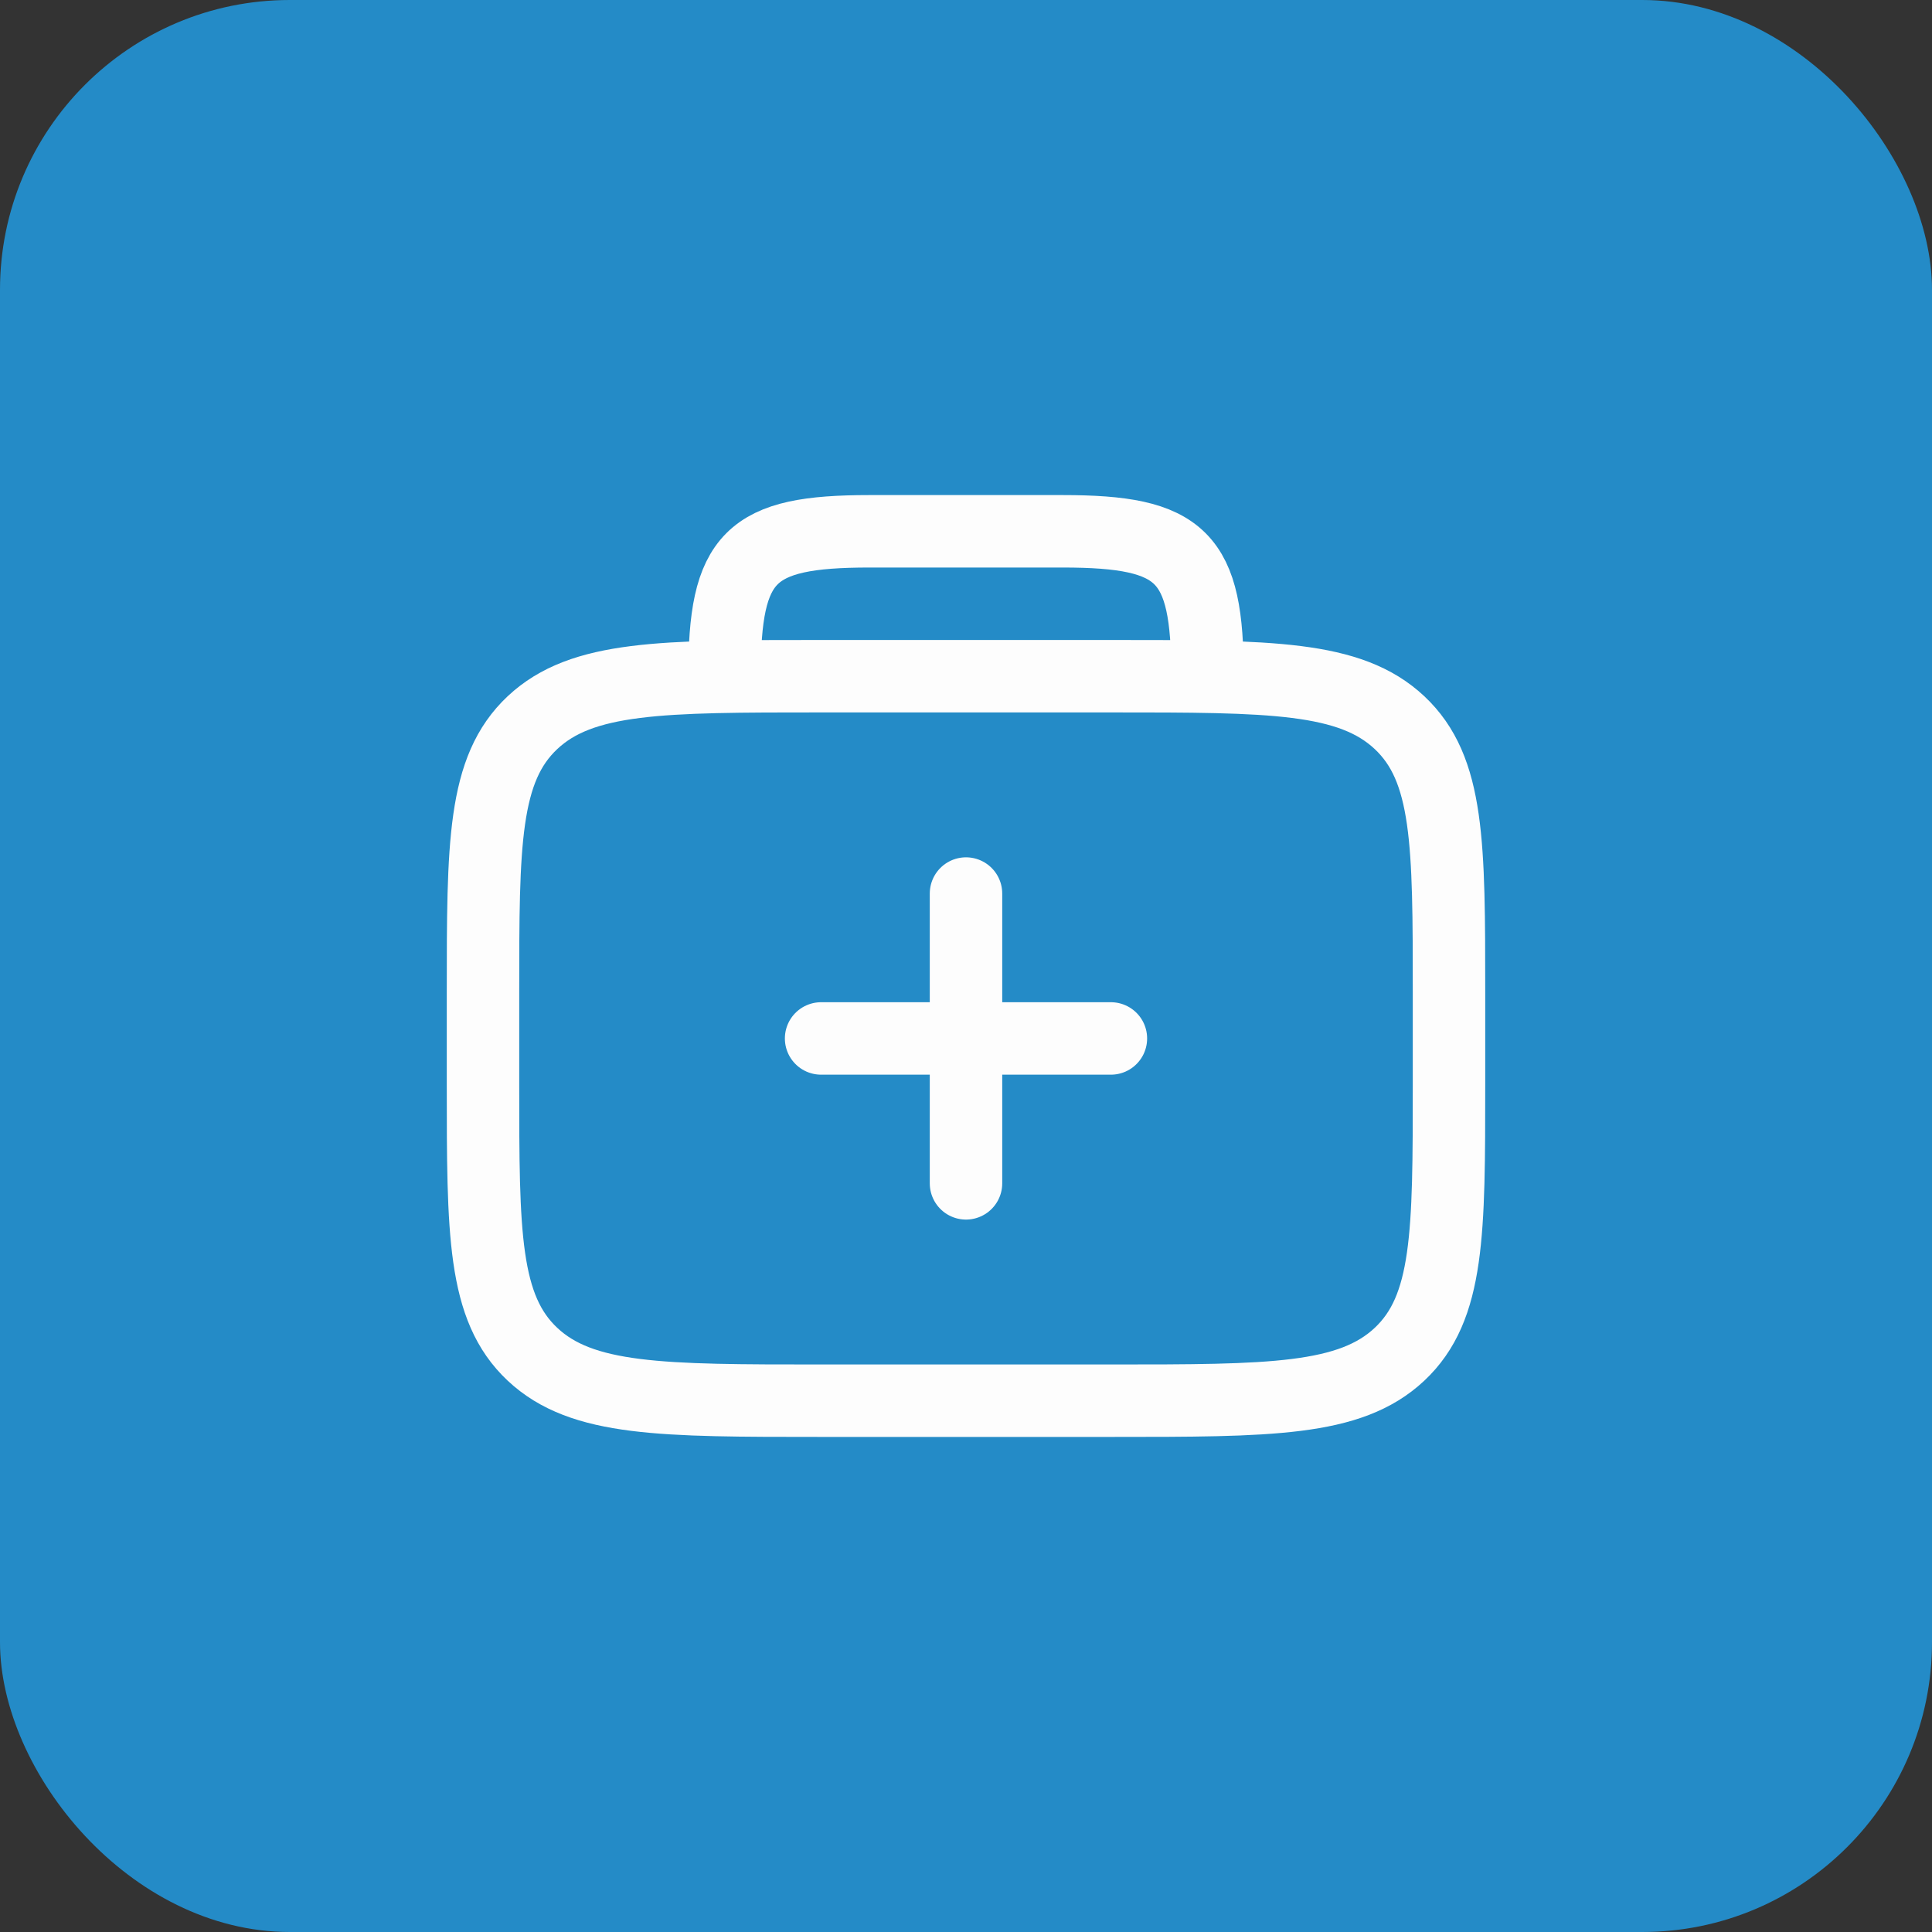
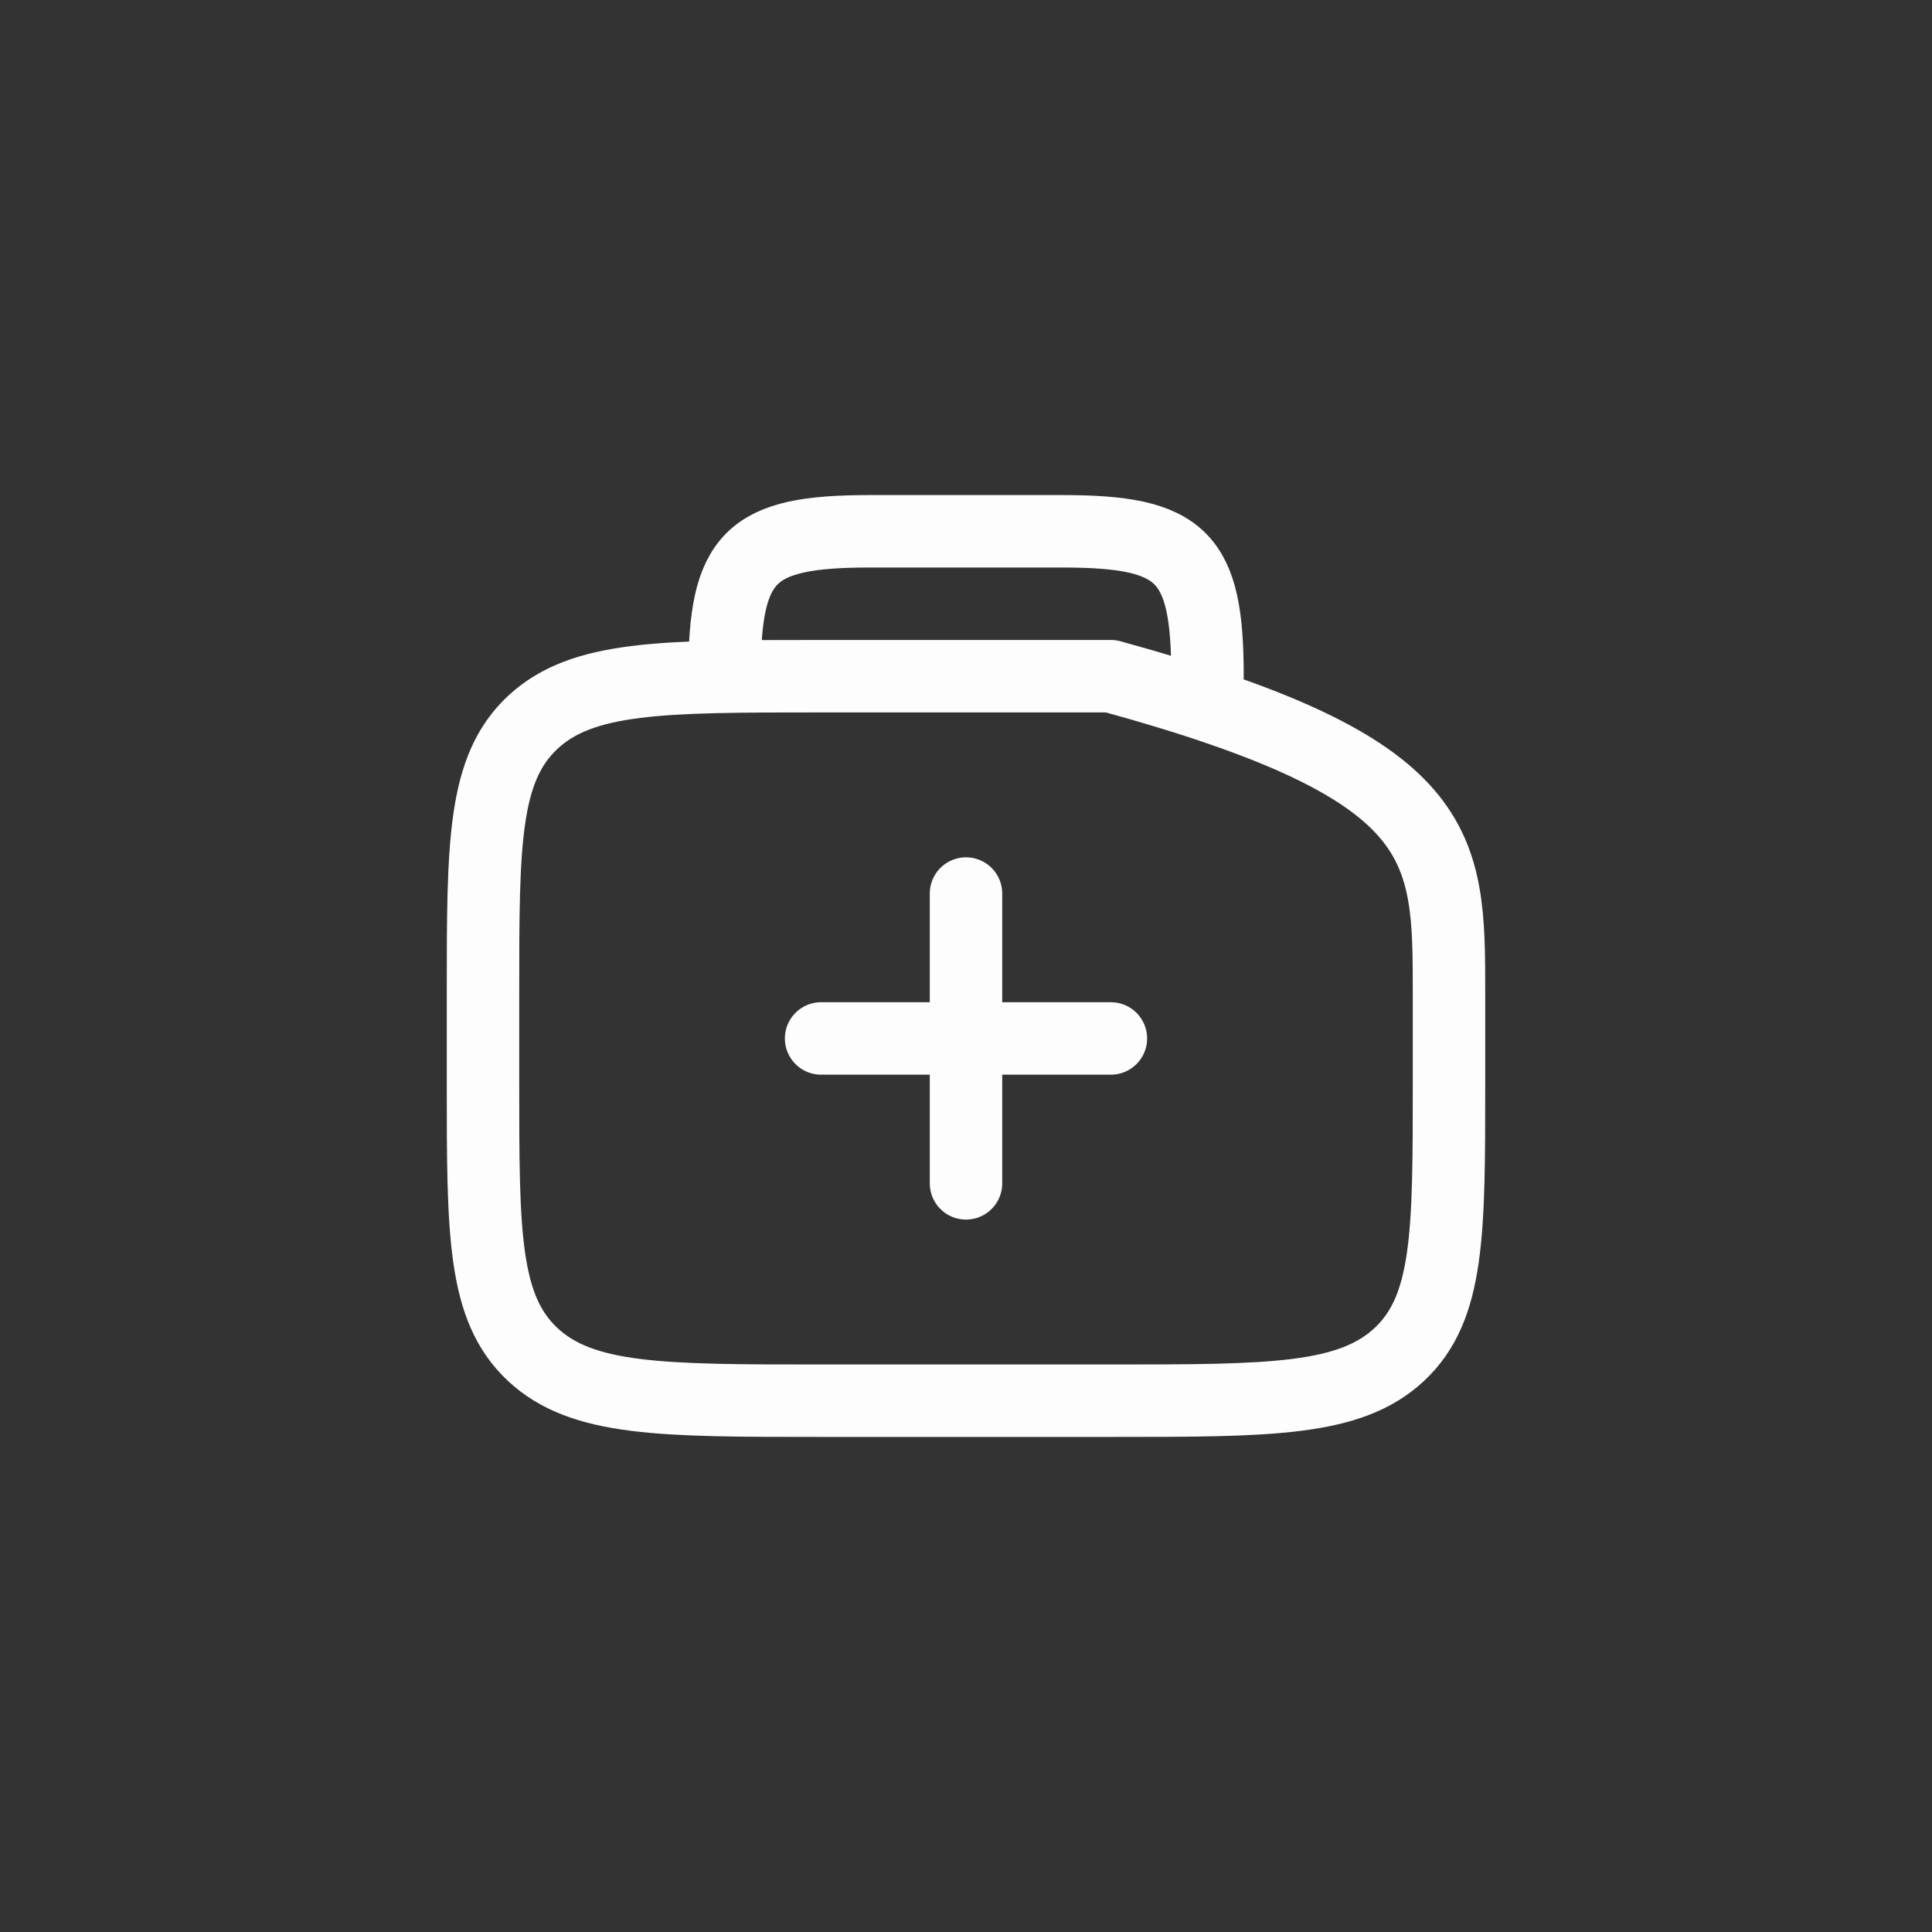
<svg xmlns="http://www.w3.org/2000/svg" width="40" height="40" viewBox="0 0 40 40" fill="none">
  <rect x="0" y="0" width="40" height="40" fill="#333333" stroke="none" />
-   <rect width="40" height="40" rx="6" fill="#248BC7" />
-   <path d="M17 21.5H23M20 18.5V24.5M25 14C25 11.518 24.482 11 22 11H18C15.518 11 15 11.518 15 14M10 20.563C10 17.469 10 15.923 11.025 14.961C12.05 14 13.7 14 17 14H23C26.3 14 27.95 14 28.975 14.961C30 15.922 30 17.47 30 20.563V22.437C30 25.531 30 27.077 28.975 28.039C27.95 29 26.3 29 23 29H17C13.7 29 12.05 29 11.025 28.039C10 27.078 10 25.53 10 22.437V20.563Z" stroke="#FDFDFD" stroke-width="1.5" stroke-linecap="round" stroke-linejoin="round" />
+   <path d="M17 21.5H23M20 18.5V24.5M25 14C25 11.518 24.482 11 22 11H18C15.518 11 15 11.518 15 14M10 20.563C10 17.469 10 15.923 11.025 14.961C12.05 14 13.7 14 17 14H23C30 15.922 30 17.47 30 20.563V22.437C30 25.531 30 27.077 28.975 28.039C27.95 29 26.3 29 23 29H17C13.7 29 12.05 29 11.025 28.039C10 27.078 10 25.53 10 22.437V20.563Z" stroke="#FDFDFD" stroke-width="1.5" stroke-linecap="round" stroke-linejoin="round" />
</svg>